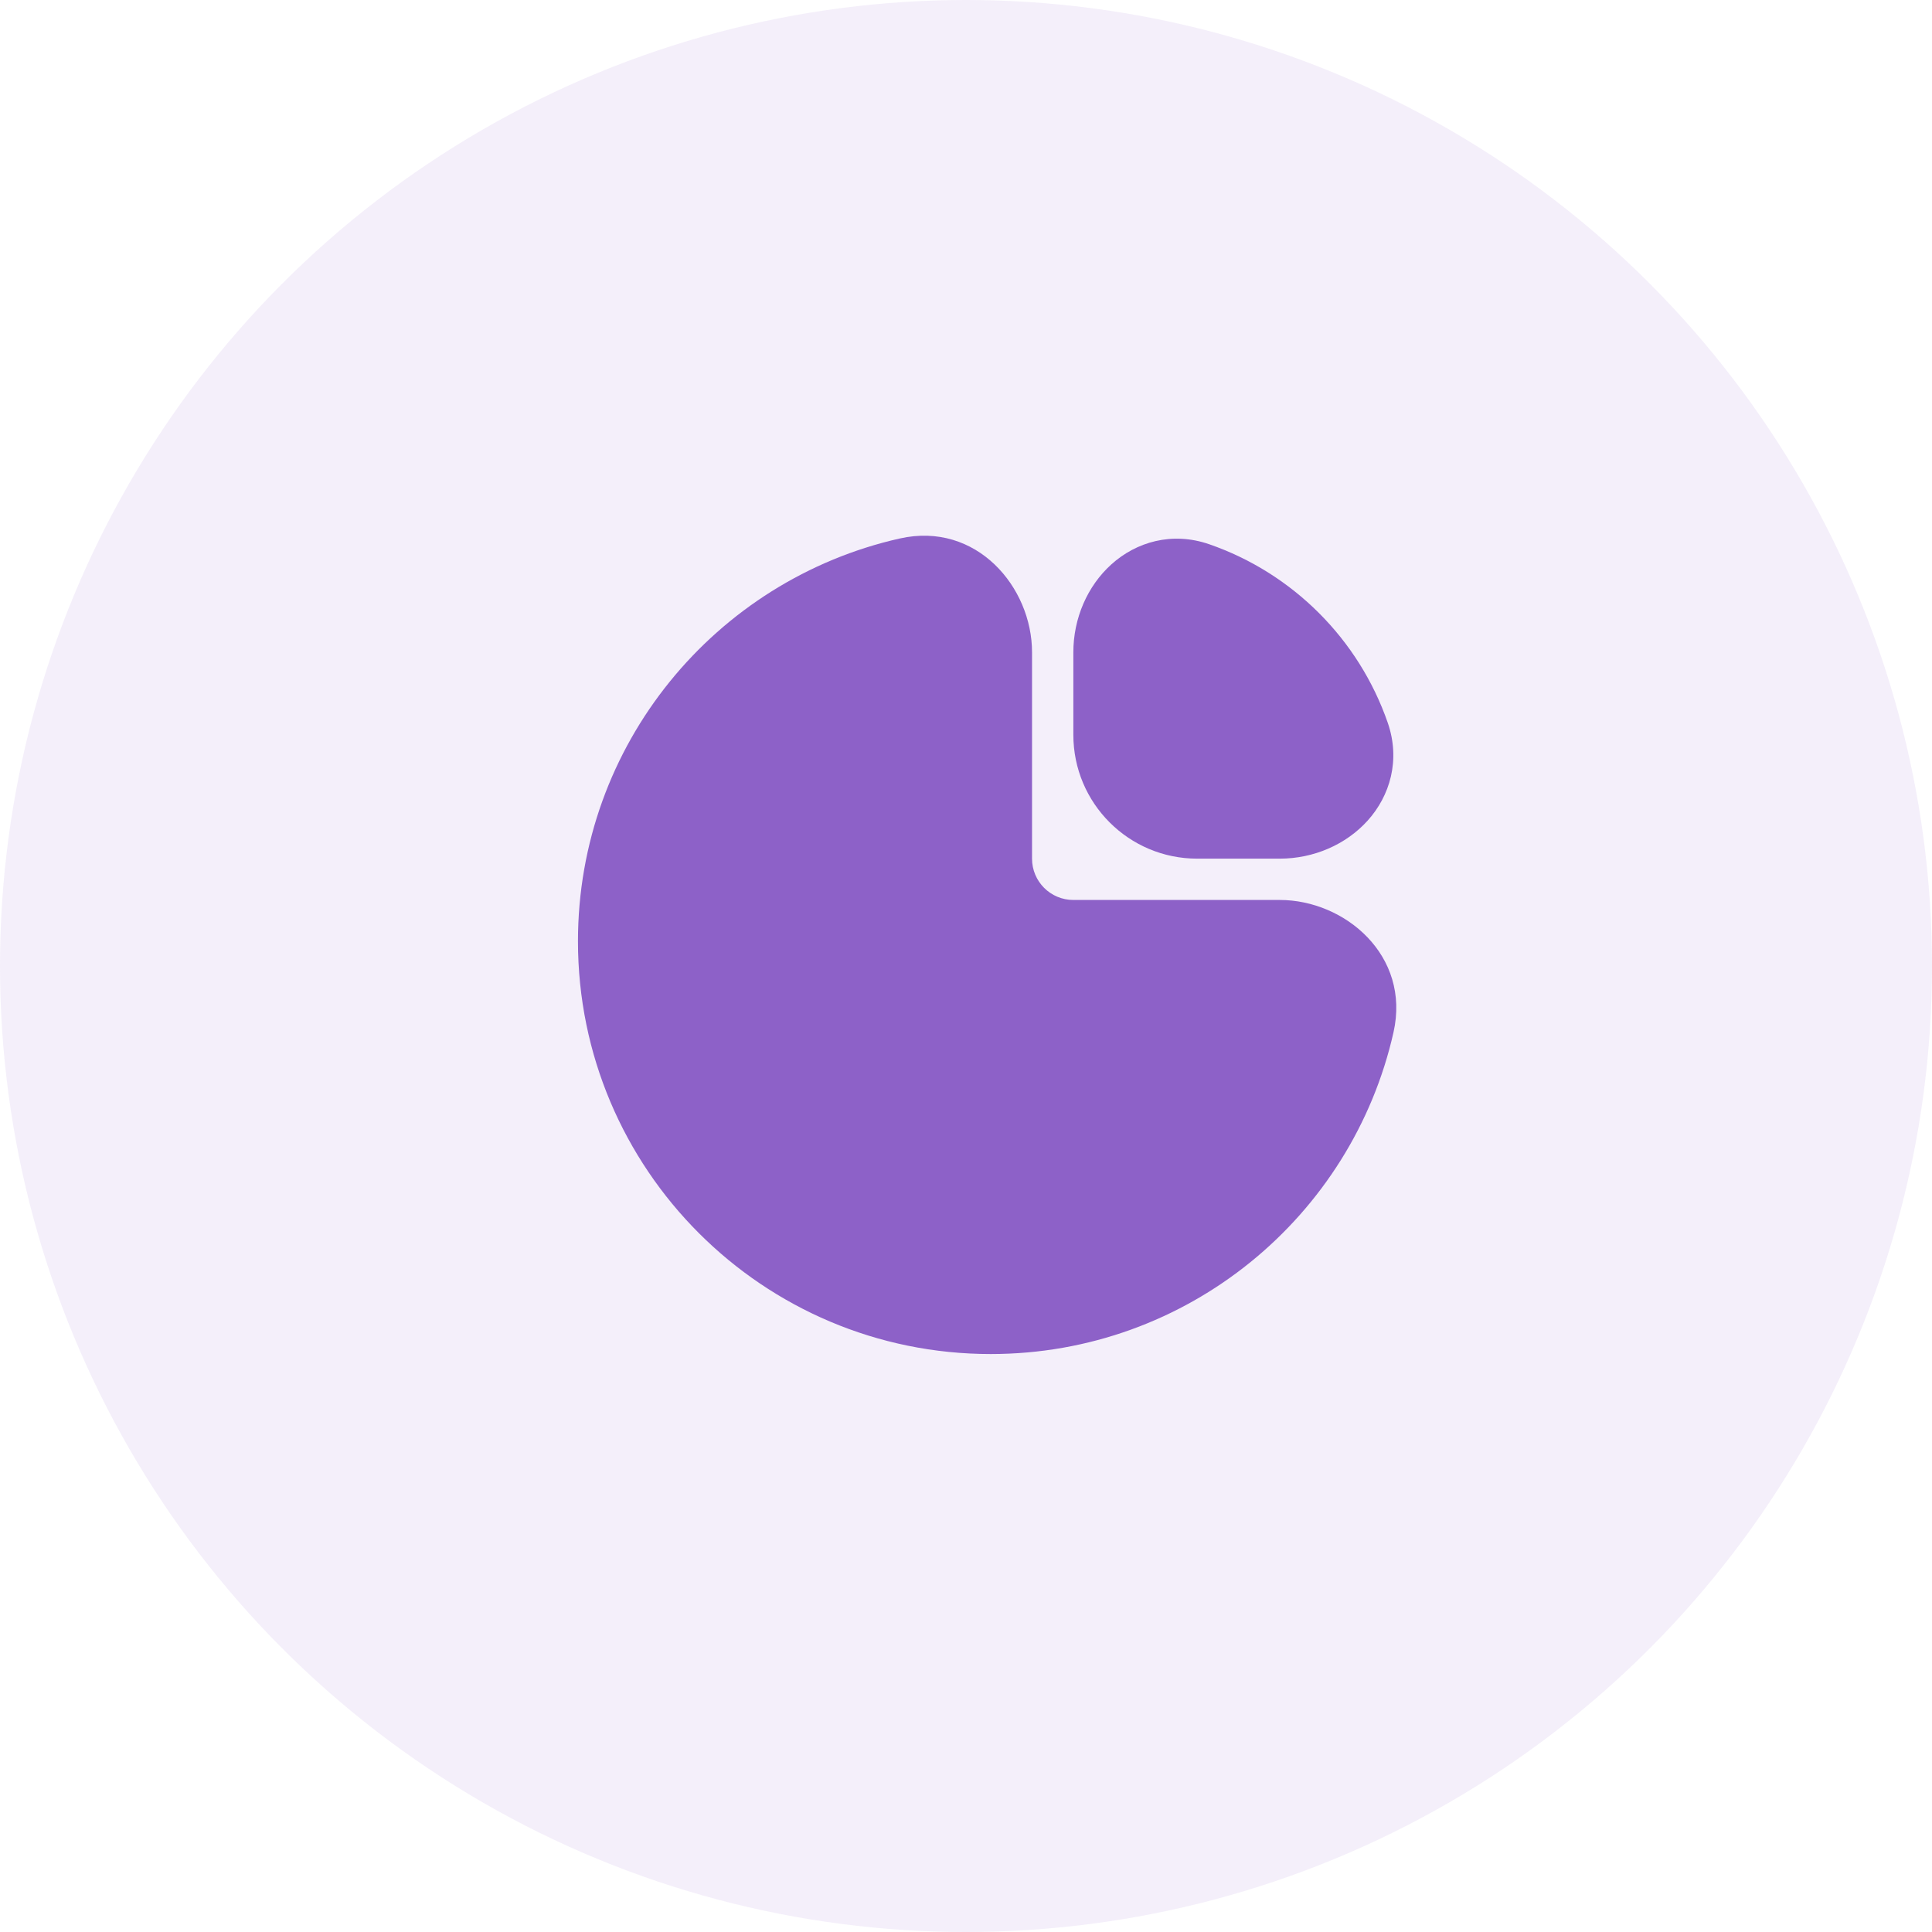
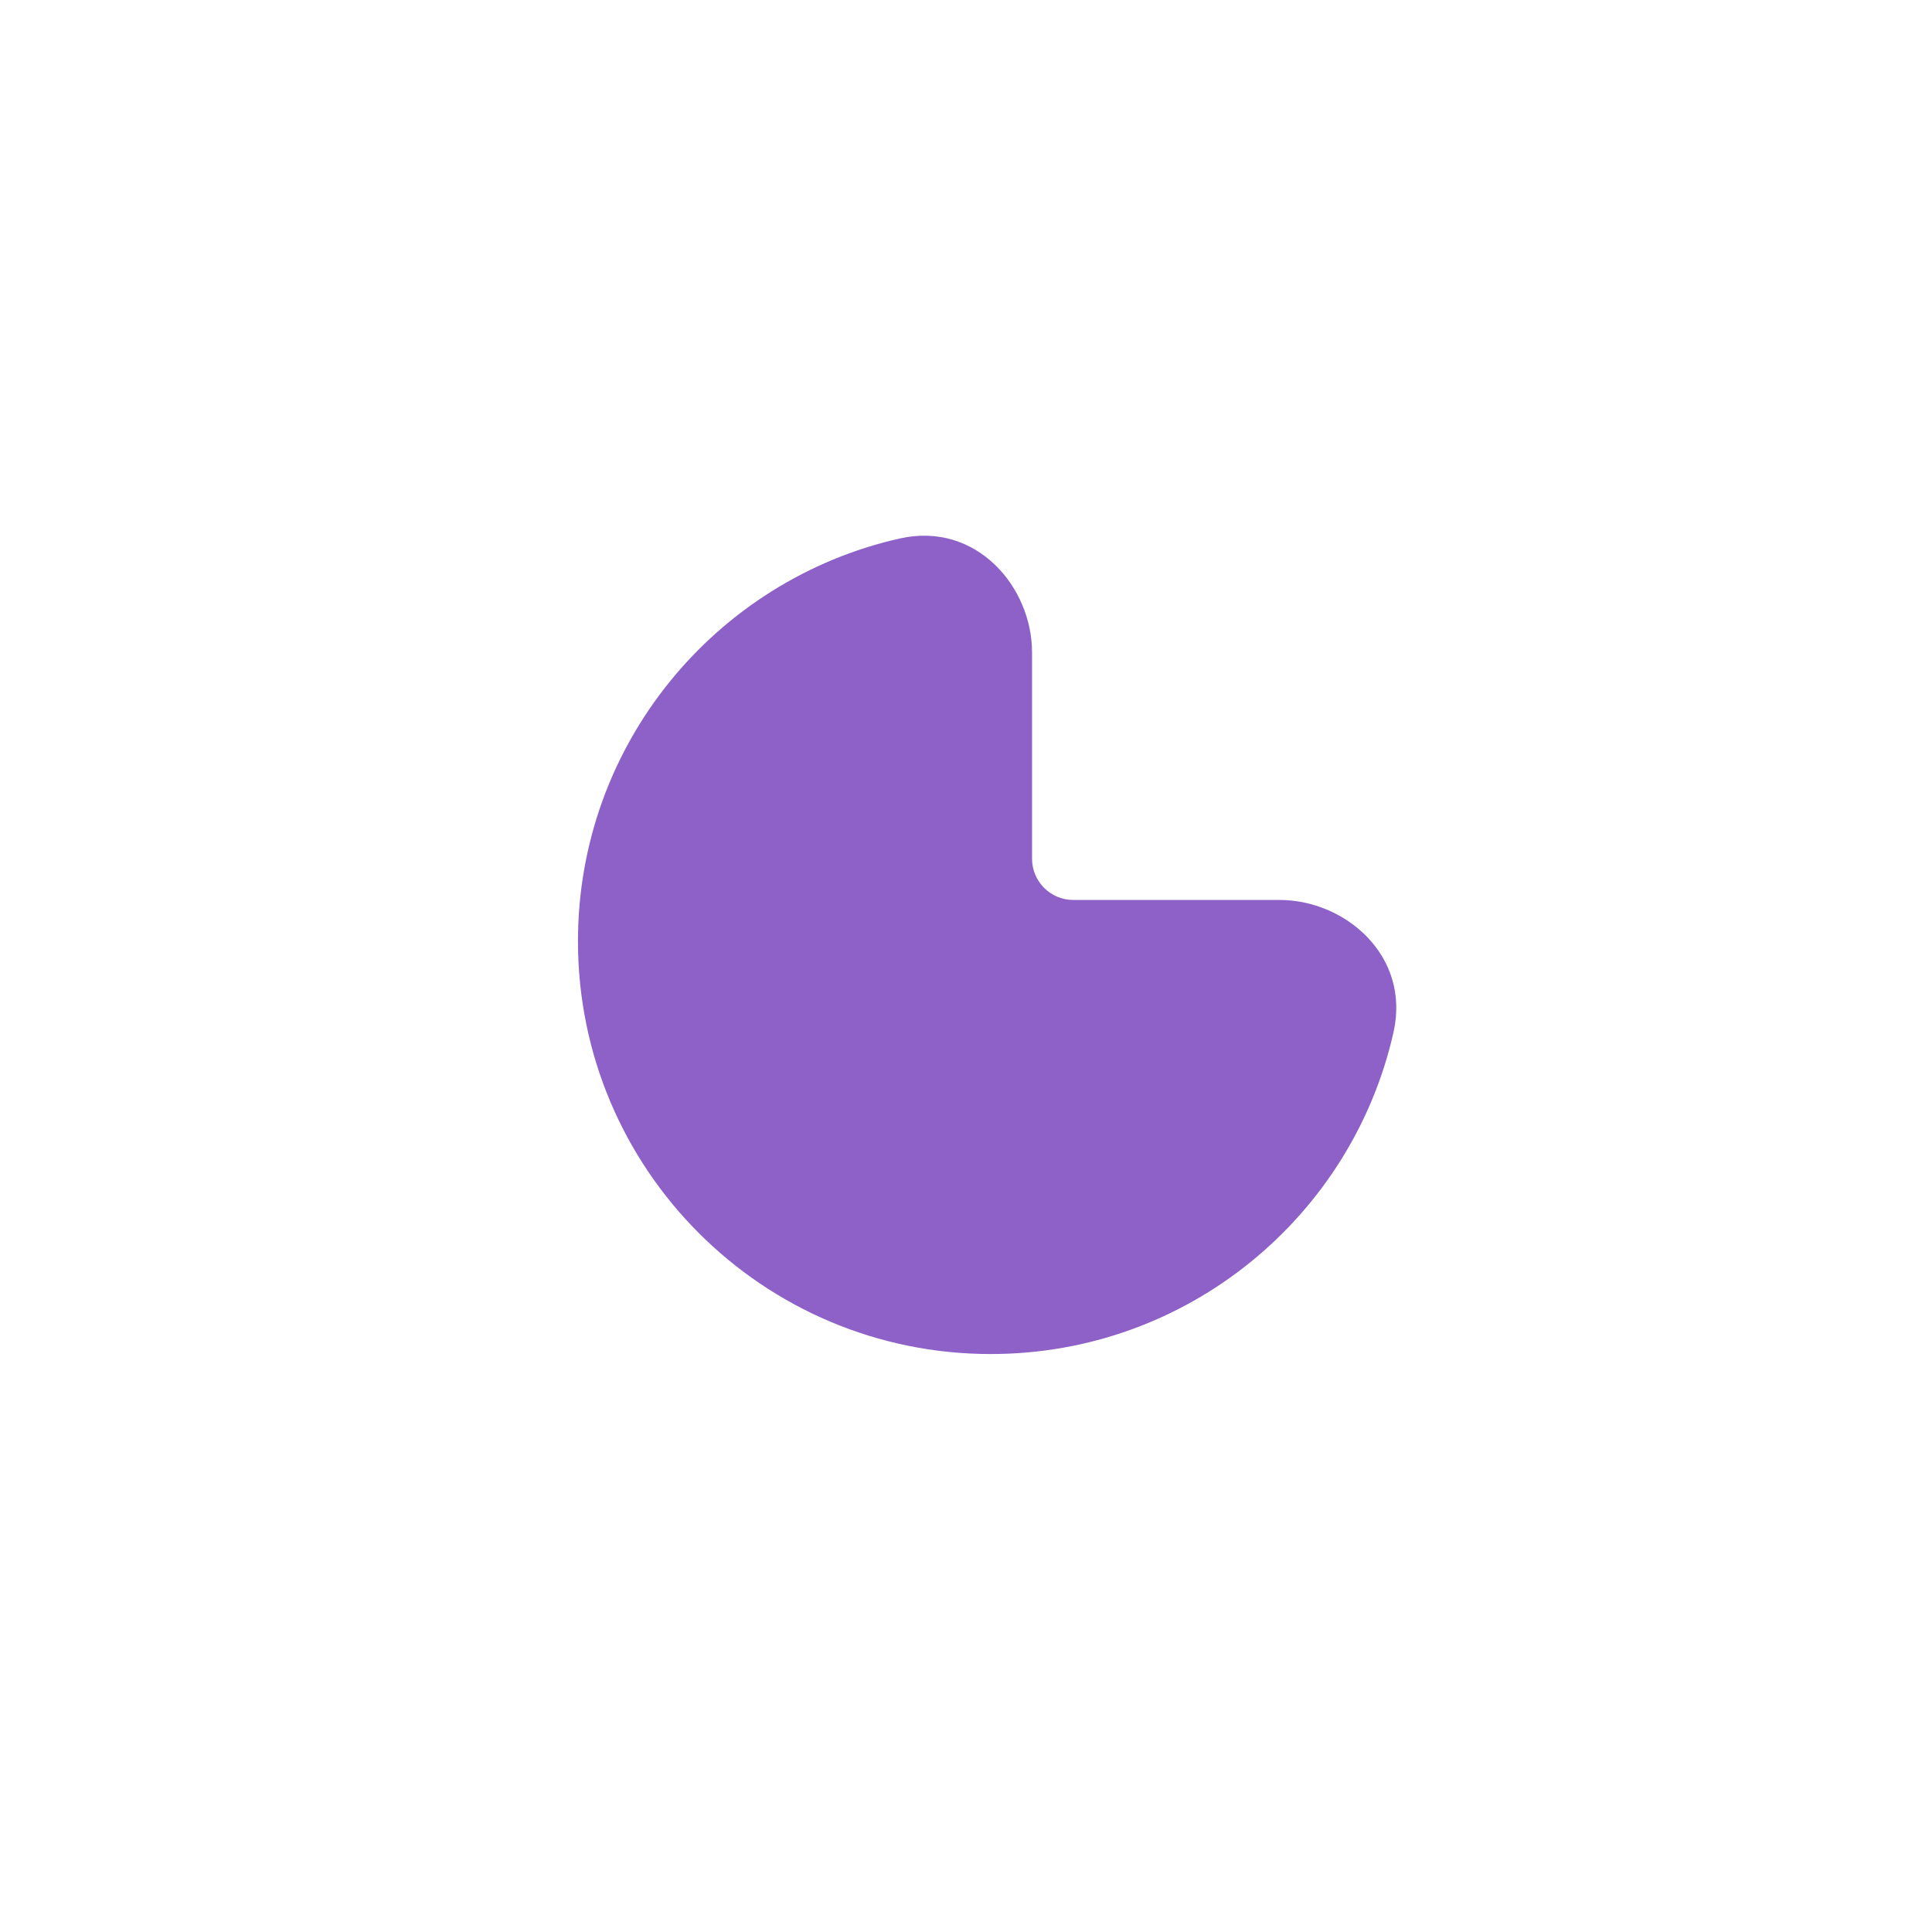
<svg xmlns="http://www.w3.org/2000/svg" width="39" height="39" viewBox="0 0 39 39" fill="none">
-   <circle opacity="0.1" cx="19.5" cy="19.5" r="19.5" fill="#8D61C8" />
  <path fill-rule="evenodd" clip-rule="evenodd" d="M18.163 10.87C19.711 10.522 20.833 11.852 20.833 13.167V17.333C20.833 17.794 21.206 18.167 21.667 18.167H25.833C27.148 18.167 28.478 19.289 28.13 20.837C27.293 24.555 23.972 27.333 20 27.333C15.398 27.333 11.667 23.602 11.667 19C11.667 15.028 14.445 11.707 18.163 10.87Z" fill="#8D61C8" />
-   <path fill-rule="evenodd" clip-rule="evenodd" d="M27.607 16.566C27.17 17.05 26.518 17.333 25.833 17.333H24.167C22.786 17.333 21.667 16.214 21.667 14.833V13.167C21.667 12.482 21.95 11.83 22.434 11.393C22.935 10.941 23.657 10.726 24.409 10.986C26.096 11.57 27.43 12.904 28.014 14.591C28.274 15.343 28.059 16.065 27.607 16.566Z" fill="#8D61C8" />
</svg>